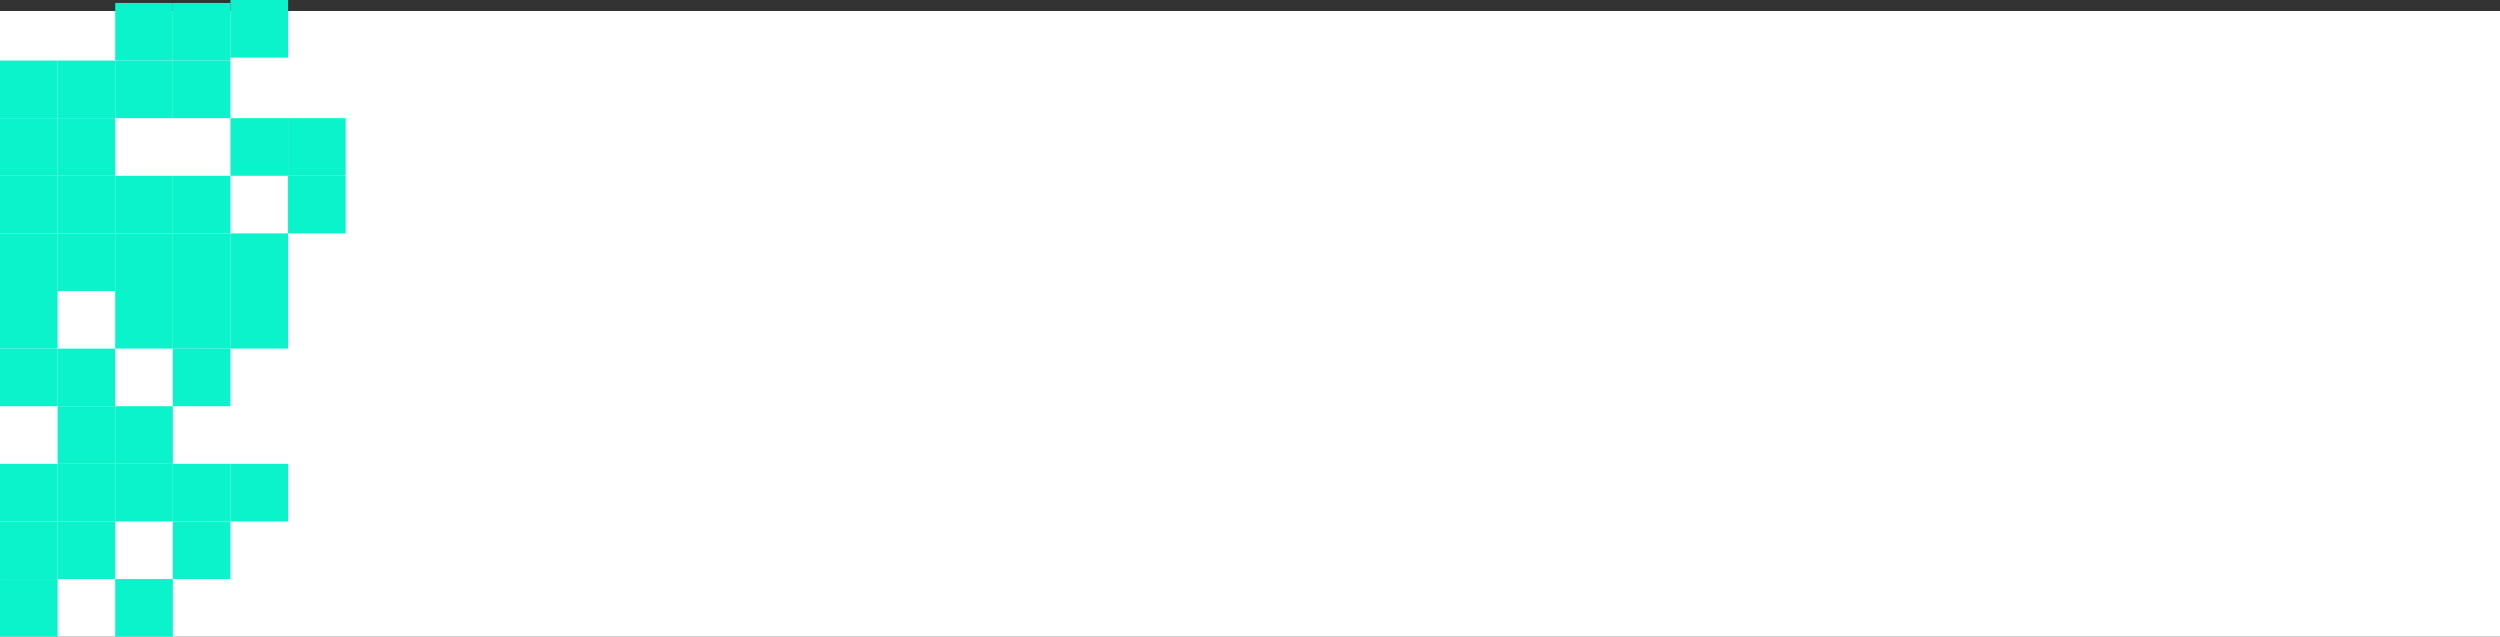
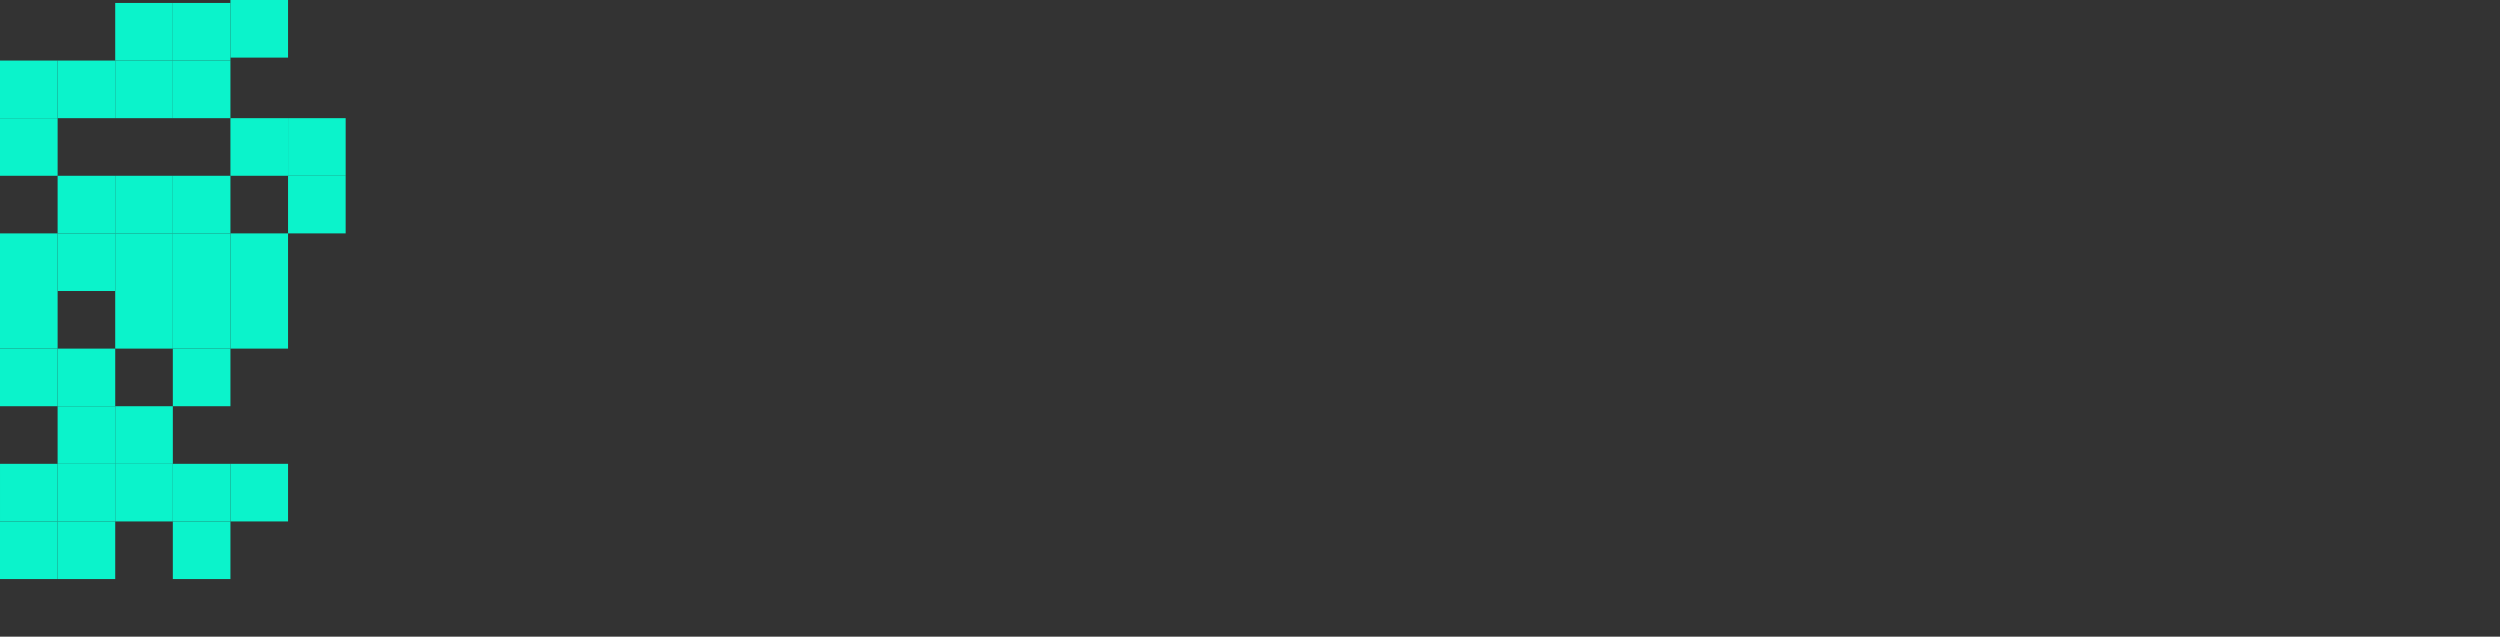
<svg xmlns="http://www.w3.org/2000/svg" width="911" height="232" viewBox="0 0 911 232" fill="none">
  <rect x="0" y="0" width="911" height="232" fill="#333333" stroke="none" />
-   <path d="M911 3.999H0V231.999H911V3.999Z" fill="white" />
+   <path d="M911 3.999H0H911V3.999Z" fill="white" />
  <rect width="20.993" height="20.993" transform="matrix(-4.37114e-08 -1 -1 4.37114e-08 41.986 211.007)" fill="#0BF3CB" />
  <rect width="20.993" height="20.993" transform="matrix(-4.37114e-08 -1 -1 4.37114e-08 20.993 211.007)" fill="#0BF3CB" />
-   <rect width="20.993" height="20.993" transform="matrix(-4.37114e-08 -1 -1 4.37114e-08 20.995 231.999)" fill="#0BF3CB" />
  <rect width="20.993" height="20.993" transform="matrix(-4.37114e-08 -1 -1 4.37114e-08 41.986 169.021)" fill="#0BF3CB" />
-   <rect width="20.993" height="20.993" transform="matrix(-4.37114e-08 -1 -1 4.37114e-08 62.978 231.999)" fill="#0BF3CB" />
  <rect width="20.993" height="20.993" transform="matrix(-4.37114e-08 -1 -1 4.37114e-08 83.972 211.007)" fill="#0BF3CB" />
  <rect width="20.993" height="20.993" transform="matrix(-4.37114e-08 -1 -1 4.37114e-08 83.972 190.011)" fill="#0BF3CB" />
  <rect width="20.993" height="20.993" transform="matrix(-4.37114e-08 -1 -1 4.37114e-08 41.986 190.013)" fill="#0BF3CB" />
  <rect width="20.993" height="20.993" transform="matrix(-4.37114e-08 -1 -1 4.37114e-08 20.996 190.011)" fill="#0BF3CB" />
  <rect width="20.993" height="20.993" transform="matrix(-4.37114e-08 -1 -1 4.37114e-08 41.987 148.028)" fill="#0BF3CB" />
  <rect width="20.993" height="20.993" transform="matrix(-4.37114e-08 -1 -1 4.37114e-08 20.993 148.026)" fill="#0BF3CB" />
  <rect width="20.993" height="20.993" transform="matrix(-4.37114e-08 -1 -1 4.37114e-08 20.993 127.032)" fill="#0BF3CB" />
  <rect width="20.993" height="20.993" transform="matrix(-4.37114e-08 -1 -1 4.37114e-08 20.994 106.042)" fill="#0BF3CB" />
-   <rect width="20.993" height="20.993" transform="matrix(-4.37114e-08 -1 -1 4.37114e-08 20.996 85.048)" fill="#0BF3CB" />
  <rect width="20.993" height="20.993" transform="matrix(-4.37114e-08 -1 -1 4.37114e-08 20.994 43.06)" fill="#0BF3CB" />
  <rect width="20.993" height="20.993" transform="matrix(-4.37114e-08 -1 -1 4.37114e-08 104.964 190.011)" fill="#0BF3CB" />
  <rect width="20.993" height="20.993" transform="matrix(-4.37114e-08 -1 -1 4.37114e-08 62.98 190.013)" fill="#0BF3CB" />
  <rect width="20.993" height="20.993" transform="matrix(-4.37114e-08 -1 -1 4.37114e-08 62.978 169.021)" fill="#0BF3CB" />
  <rect width="20.993" height="20.993" transform="matrix(-4.37114e-08 -1 -1 4.37114e-08 83.972 148.026)" fill="#0BF3CB" />
  <rect width="20.993" height="20.993" transform="matrix(-4.37114e-08 -1 -1 4.37114e-08 83.973 127.034)" fill="#0BF3CB" />
  <rect width="20.993" height="20.993" transform="matrix(-4.37114e-08 -1 -1 4.37114e-08 83.972 106.04)" fill="#0BF3CB" />
  <rect width="20.993" height="20.993" transform="matrix(-4.37114e-08 -1 -1 4.37114e-08 83.971 85.048)" fill="#0BF3CB" />
  <rect width="20.993" height="20.993" transform="matrix(-4.37114e-08 -1 -1 4.37114e-08 83.972 43.062)" fill="#0BF3CB" />
  <rect width="20.993" height="20.993" transform="matrix(-4.37114e-08 -1 -1 4.37114e-08 83.971 22.067)" fill="#0BF3CB" />
  <rect width="20.993" height="20.993" transform="matrix(-4.37114e-08 -1 -1 4.37114e-08 104.965 127.032)" fill="#0BF3CB" />
  <rect width="20.993" height="20.993" transform="matrix(-4.37114e-08 -1 -1 4.37114e-08 104.965 106.04)" fill="#0BF3CB" />
  <rect width="20.993" height="20.993" transform="matrix(-4.37114e-08 -1 -1 4.37114e-08 104.964 64.052)" fill="#0BF3CB" />
  <rect width="20.993" height="20.993" transform="matrix(-4.37114e-08 -1 -1 4.37114e-08 125.957 85.048)" fill="#0BF3CB" />
  <rect width="20.993" height="20.993" transform="matrix(-4.37114e-08 -1 -1 4.37114e-08 125.96 64.052)" fill="#0BF3CB" />
  <rect width="20.993" height="20.993" transform="matrix(-4.37114e-08 -1 -1 4.37114e-08 62.979 127.032)" fill="#0BF3CB" />
  <rect width="20.993" height="20.993" transform="matrix(-4.37114e-08 -1 -1 4.37114e-08 62.978 106.042)" fill="#0BF3CB" />
  <rect width="20.993" height="20.993" transform="matrix(-4.37114e-08 -1 -1 4.37114e-08 62.979 85.048)" fill="#0BF3CB" />
  <rect width="20.993" height="20.993" transform="matrix(-4.37114e-08 -1 -1 4.37114e-08 62.979 43.062)" fill="#0BF3CB" />
  <rect width="20.993" height="20.993" transform="matrix(-4.37114e-08 -1 -1 4.37114e-08 62.979 22.067)" fill="#0BF3CB" />
  <rect width="20.993" height="20.993" transform="matrix(-4.37114e-08 -1 -1 4.37114e-08 41.988 106.042)" fill="#0BF3CB" />
  <rect width="20.993" height="20.993" transform="matrix(-4.37114e-08 -1 -1 4.37114e-08 41.987 85.048)" fill="#0BF3CB" />
-   <rect width="20.993" height="20.993" transform="matrix(-4.37114e-08 -1 -1 4.37114e-08 41.986 64.052)" fill="#0BF3CB" />
  <rect width="20.993" height="20.993" transform="matrix(-4.37114e-08 -1 -1 4.37114e-08 20.994 64.052)" fill="#0BF3CB" />
  <rect width="20.993" height="20.993" transform="matrix(-4.37114e-08 -1 -1 4.37114e-08 41.986 43.062)" fill="#0BF3CB" />
  <rect width="20.993" height="20.993" transform="matrix(-4.37114e-08 -1 -1 4.37114e-08 104.965 20.991)" fill="#0BF3CB" />
</svg>